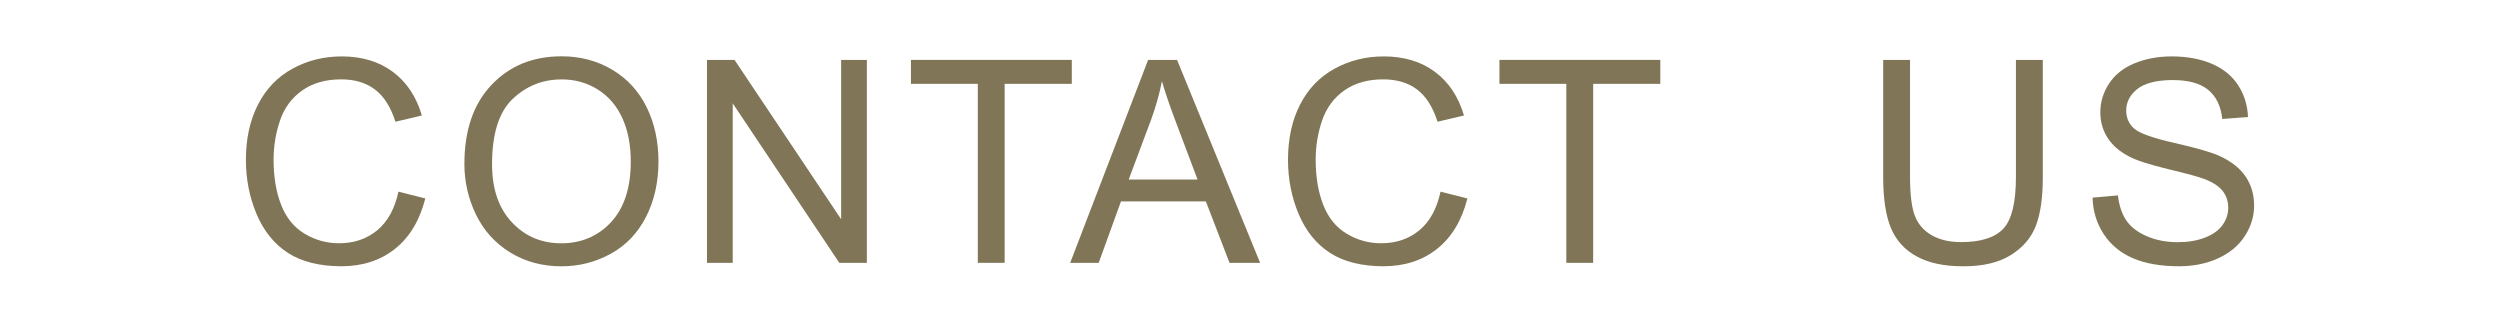
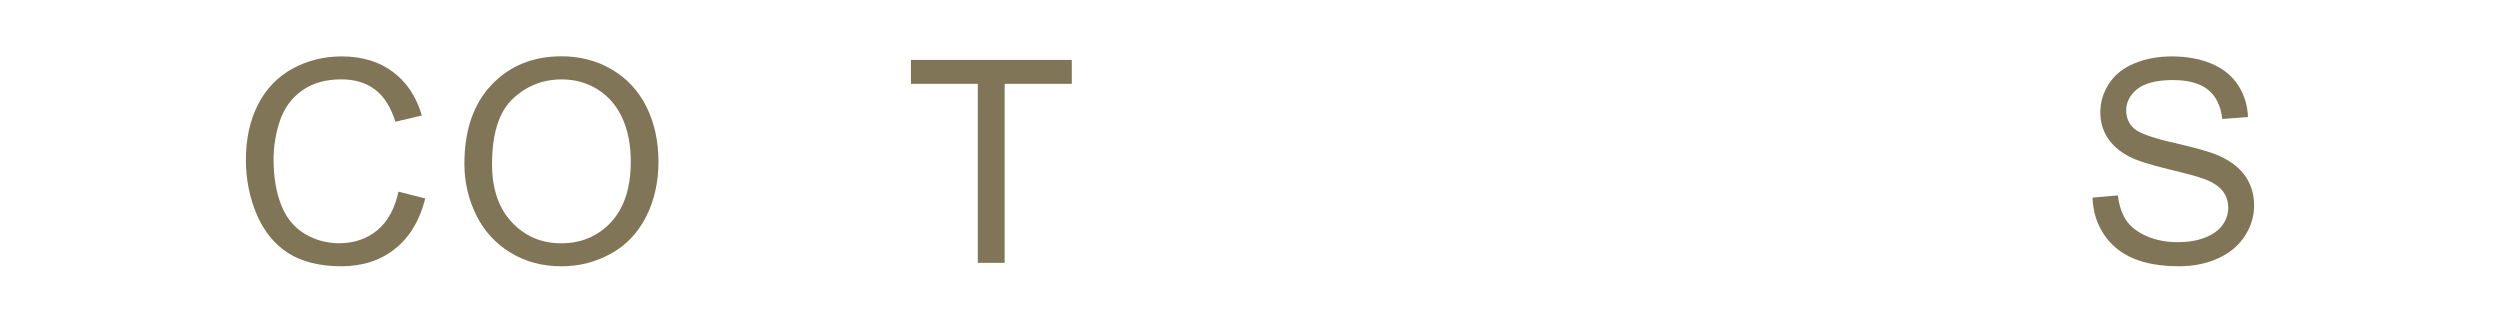
<svg xmlns="http://www.w3.org/2000/svg" id="_圖層_1" data-name="圖層 1" viewBox="0 0 1116 144">
  <defs>
    <style>
      .cls-1 {
        fill: #807657;
      }
    </style>
  </defs>
  <path class="cls-1" d="M177.87,85.56l11.99,3.03c-2.51,9.85-7.04,17.35-13.56,22.52-6.53,5.17-14.51,7.75-23.95,7.75s-17.7-1.99-23.82-5.96c-6.12-3.98-10.77-9.73-13.97-17.27-3.19-7.54-4.79-15.63-4.79-24.29,0-9.43,1.8-17.66,5.41-24.69,3.6-7.02,8.73-12.36,15.39-16,6.65-3.65,13.98-5.47,21.97-5.47,9.06,0,16.69,2.31,22.86,6.92,6.18,4.61,10.48,11.1,12.92,19.46l-11.8,2.78c-2.1-6.59-5.15-11.39-9.15-14.4-4-3.01-9.02-4.51-15.08-4.51-6.96,0-12.78,1.67-17.46,5-4.68,3.34-7.96,7.82-9.86,13.44-1.9,5.62-2.84,11.42-2.84,17.4,0,7.7,1.12,14.43,3.37,20.18,2.25,5.75,5.74,10.04,10.47,12.88,4.74,2.84,9.87,4.26,15.39,4.26,6.71,0,12.4-1.94,17.06-5.81,4.66-3.87,7.81-9.62,9.45-17.24Z" />
  <path class="cls-1" d="M207.3,73.21c0-15.04,4.04-26.81,12.11-35.32,8.07-8.51,18.5-12.76,31.27-12.76,8.36,0,15.9,2,22.62,5.99,6.71,4,11.83,9.57,15.36,16.72,3.52,7.15,5.28,15.25,5.28,24.32s-1.85,17.41-5.56,24.66c-3.71,7.25-8.96,12.74-15.76,16.47-6.8,3.73-14.13,5.59-22,5.59-8.53,0-16.15-2.06-22.87-6.18-6.71-4.12-11.8-9.74-15.26-16.87-3.46-7.13-5.19-14.67-5.19-22.62ZM219.66,73.39c0,10.92,2.94,19.52,8.81,25.8,5.87,6.28,13.23,9.42,22.09,9.42s16.45-3.17,22.28-9.52c5.83-6.34,8.74-15.35,8.74-27,0-7.37-1.25-13.81-3.74-19.31-2.49-5.5-6.14-9.76-10.94-12.79-4.8-3.03-10.19-4.54-16.16-4.54-8.49,0-15.79,2.92-21.91,8.74-6.12,5.83-9.18,15.56-9.18,29.2Z" />
-   <path class="cls-1" d="M315.6,117.33V26.74h12.3l47.58,71.13V26.74h11.49v90.59h-12.3l-47.58-71.19v71.19h-11.49Z" />
  <path class="cls-1" d="M436.49,117.33V37.43h-29.85v-10.69h71.81v10.69h-29.97v79.9h-11.99Z" />
-   <path class="cls-1" d="M477.73,117.33l34.79-90.59h12.92l37.08,90.59h-13.66l-10.57-27.44h-37.88l-9.95,27.44h-12.73ZM503.87,80.13h30.71l-9.46-25.09c-2.88-7.62-5.03-13.88-6.43-18.79-1.15,5.81-2.78,11.58-4.88,17.3l-9.95,26.57Z" />
-   <path class="cls-1" d="M643.06,85.56l11.99,3.03c-2.51,9.85-7.04,17.35-13.56,22.52-6.53,5.17-14.51,7.75-23.95,7.75s-17.7-1.99-23.82-5.96c-6.12-3.98-10.77-9.73-13.97-17.27-3.19-7.54-4.79-15.63-4.79-24.29,0-9.43,1.8-17.66,5.41-24.69,3.6-7.02,8.73-12.36,15.39-16,6.65-3.65,13.98-5.47,21.97-5.47,9.06,0,16.69,2.31,22.86,6.92,6.18,4.61,10.48,11.1,12.92,19.46l-11.8,2.78c-2.1-6.59-5.15-11.39-9.15-14.4-4-3.01-9.02-4.51-15.08-4.51-6.96,0-12.78,1.67-17.46,5-4.68,3.34-7.96,7.82-9.86,13.44-1.9,5.62-2.84,11.42-2.84,17.4,0,7.7,1.12,14.43,3.37,20.18,2.25,5.75,5.74,10.04,10.47,12.88,4.74,2.84,9.87,4.26,15.39,4.26,6.71,0,12.4-1.94,17.06-5.81,4.66-3.87,7.81-9.62,9.45-17.24Z" />
-   <path class="cls-1" d="M699.2,117.33V37.43h-29.85v-10.69h71.81v10.69h-29.97v79.9h-11.99Z" />
-   <path class="cls-1" d="M899.92,26.74h11.99v52.34c0,9.1-1.03,16.33-3.09,21.69-2.06,5.36-5.78,9.71-11.15,13.07-5.38,3.36-12.43,5.04-21.17,5.04s-15.43-1.46-20.83-4.39c-5.4-2.92-9.25-7.16-11.56-12.7-2.31-5.54-3.46-13.11-3.46-22.71V26.74h11.99v52.28c0,7.87.73,13.67,2.19,17.4,1.46,3.73,3.98,6.6,7.54,8.62,3.56,2.02,7.92,3.03,13.07,3.03,8.82,0,15.1-2,18.85-5.99,3.75-4,5.62-11.68,5.62-23.05V26.74Z" />
  <path class="cls-1" d="M934.12,88.22l11.31-.99c.54,4.53,1.78,8.25,3.74,11.15,1.96,2.9,5,5.25,9.12,7.04,4.12,1.79,8.75,2.69,13.9,2.69,4.57,0,8.61-.68,12.11-2.04,3.5-1.36,6.11-3.22,7.82-5.59,1.71-2.37,2.56-4.95,2.56-7.76s-.83-5.32-2.47-7.45c-1.65-2.12-4.37-3.9-8.16-5.34-2.43-.95-7.81-2.42-16.13-4.42-8.32-2-14.15-3.88-17.49-5.65-4.33-2.26-7.55-5.08-9.67-8.44-2.12-3.36-3.18-7.12-3.18-11.28,0-4.57,1.3-8.85,3.89-12.82s6.38-6.99,11.37-9.05c4.98-2.06,10.53-3.09,16.62-3.09,6.71,0,12.64,1.08,17.77,3.24,5.13,2.16,9.07,5.34,11.83,9.55,2.76,4.2,4.24,8.96,4.45,14.28l-11.49.86c-.62-5.73-2.71-10.05-6.27-12.98-3.56-2.92-8.83-4.39-15.79-4.39s-12.53,1.33-15.85,3.99-4.97,5.86-4.97,9.61c0,3.25,1.17,5.93,3.52,8.03,2.31,2.1,8.33,4.25,18.08,6.46,9.74,2.21,16.43,4.13,20.05,5.78,5.27,2.43,9.17,5.51,11.68,9.24,2.51,3.73,3.77,8.02,3.77,12.88s-1.38,9.36-4.14,13.63c-2.76,4.26-6.73,7.58-11.9,9.95-5.17,2.37-10.99,3.55-17.46,3.55-8.2,0-15.07-1.2-20.61-3.58-5.54-2.39-9.89-5.98-13.04-10.78-3.15-4.8-4.81-10.23-4.97-16.28Z" />
</svg>